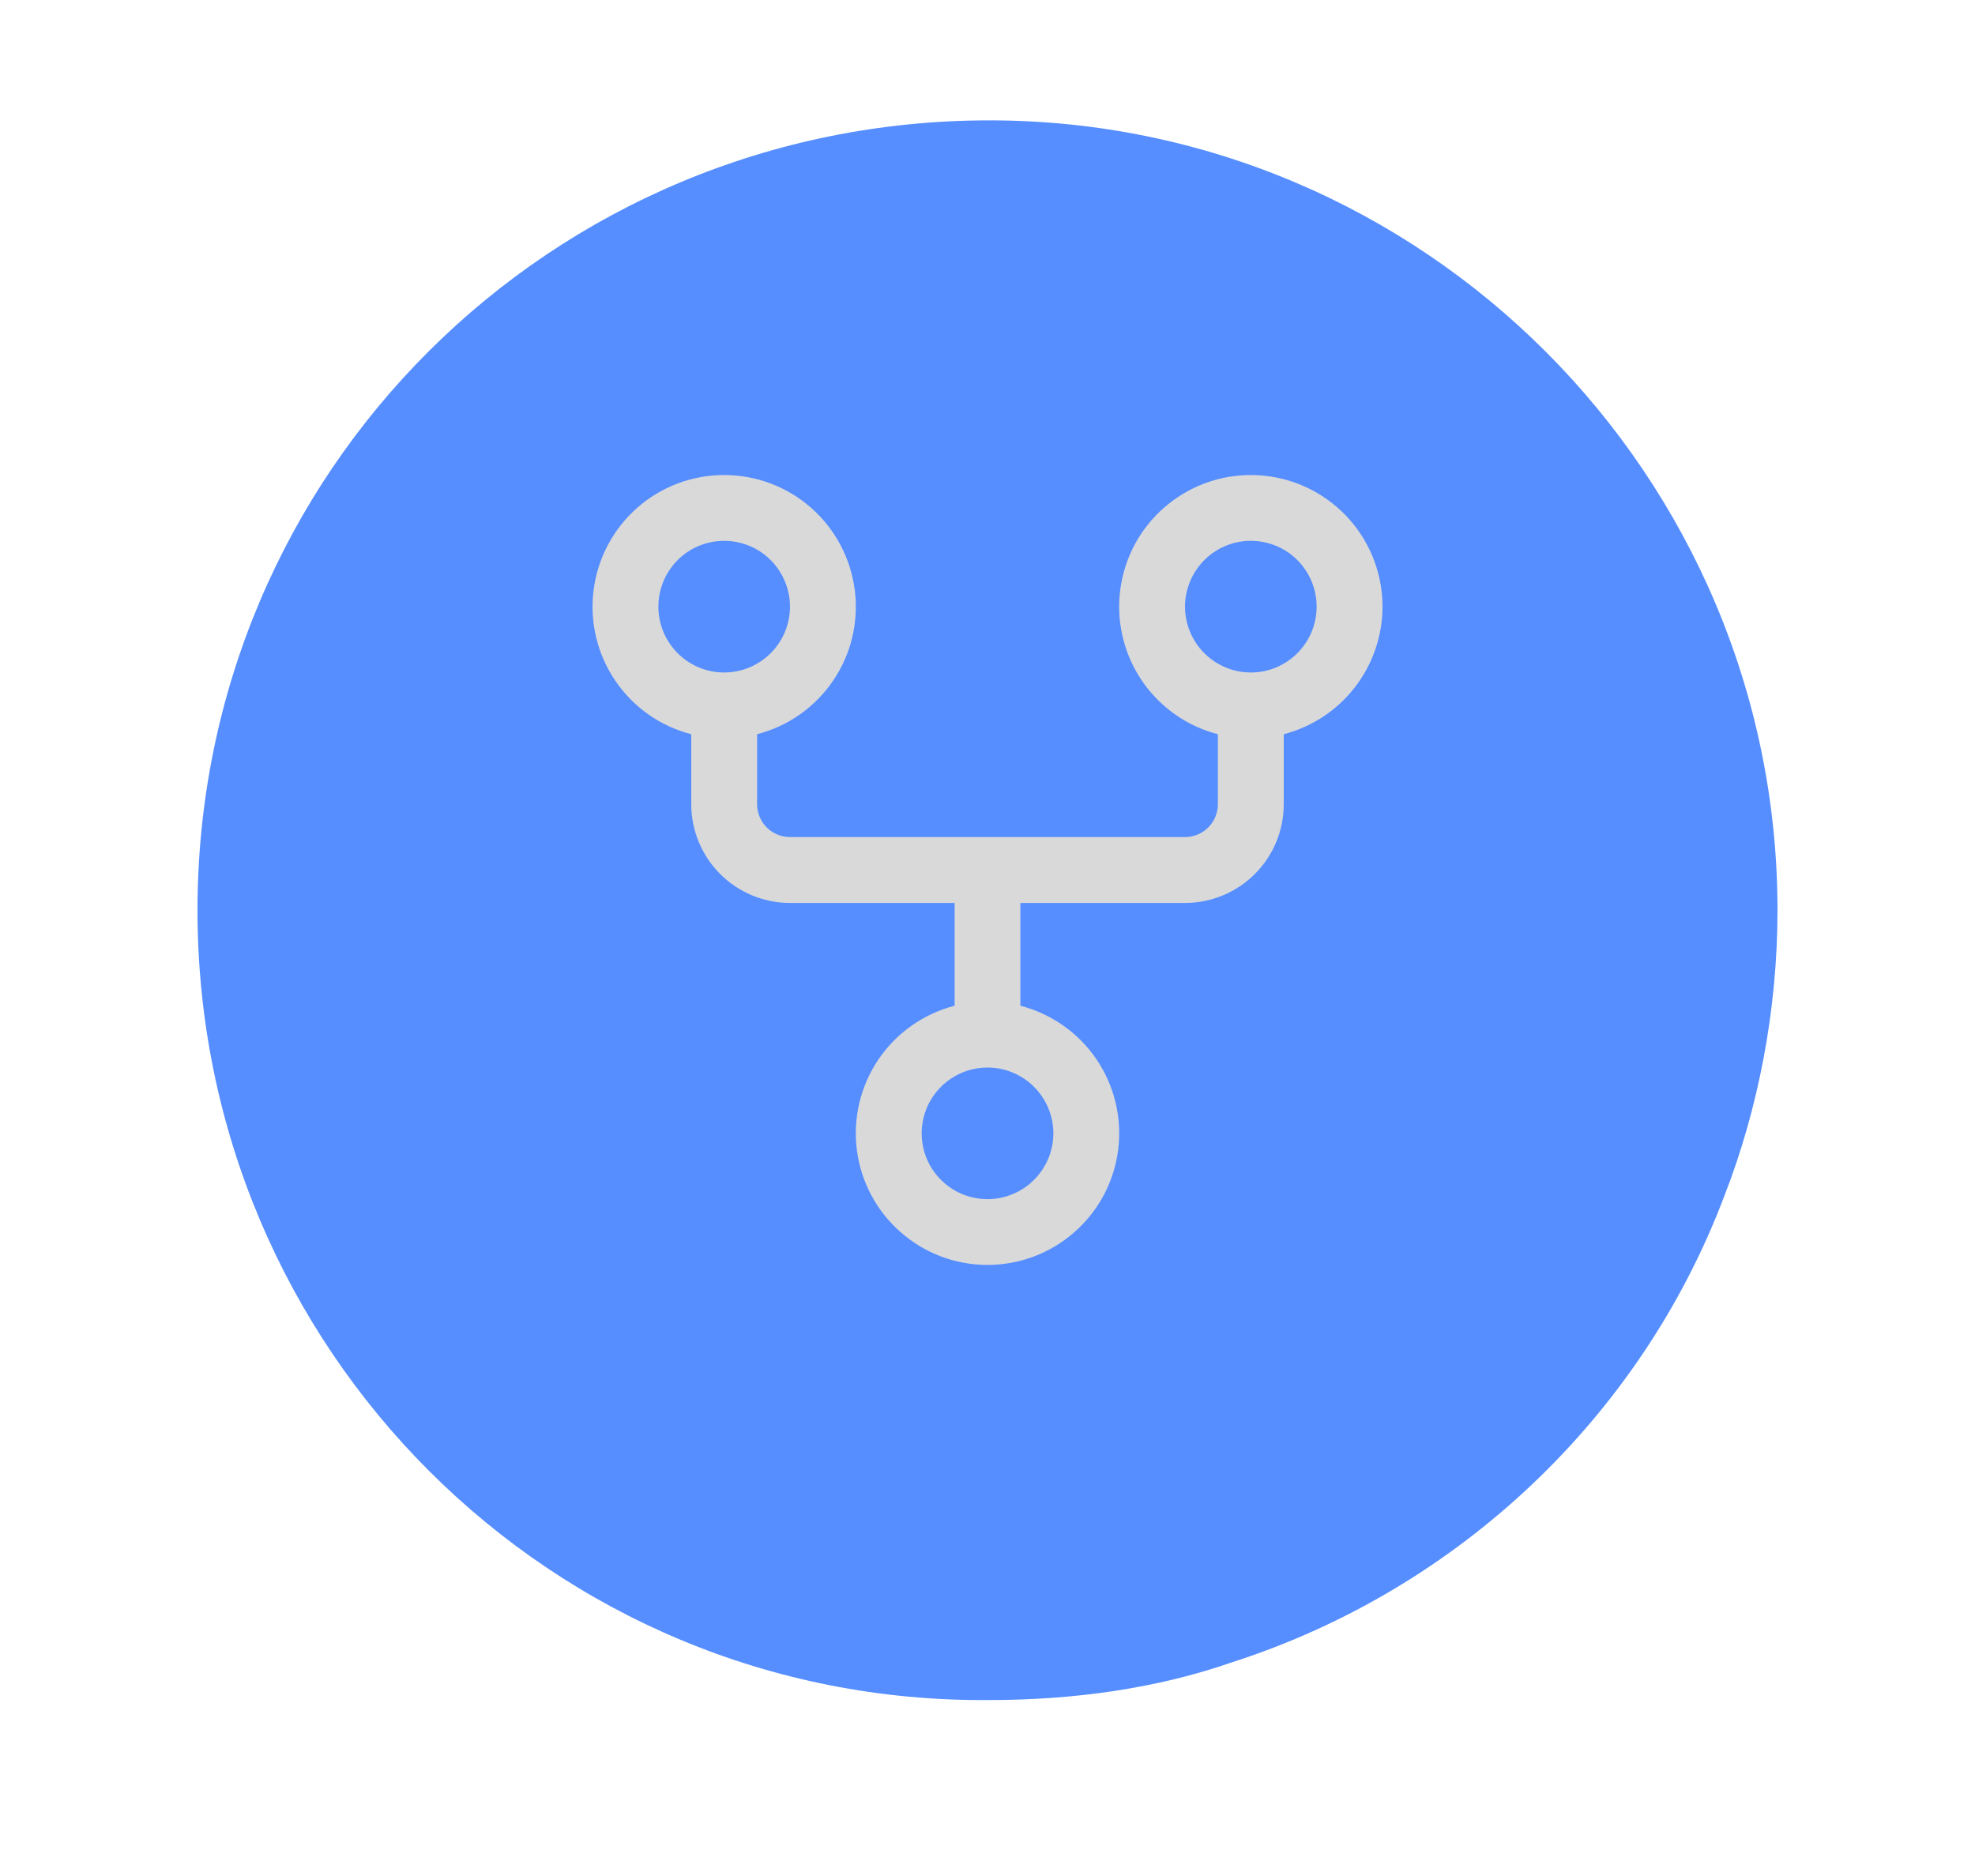
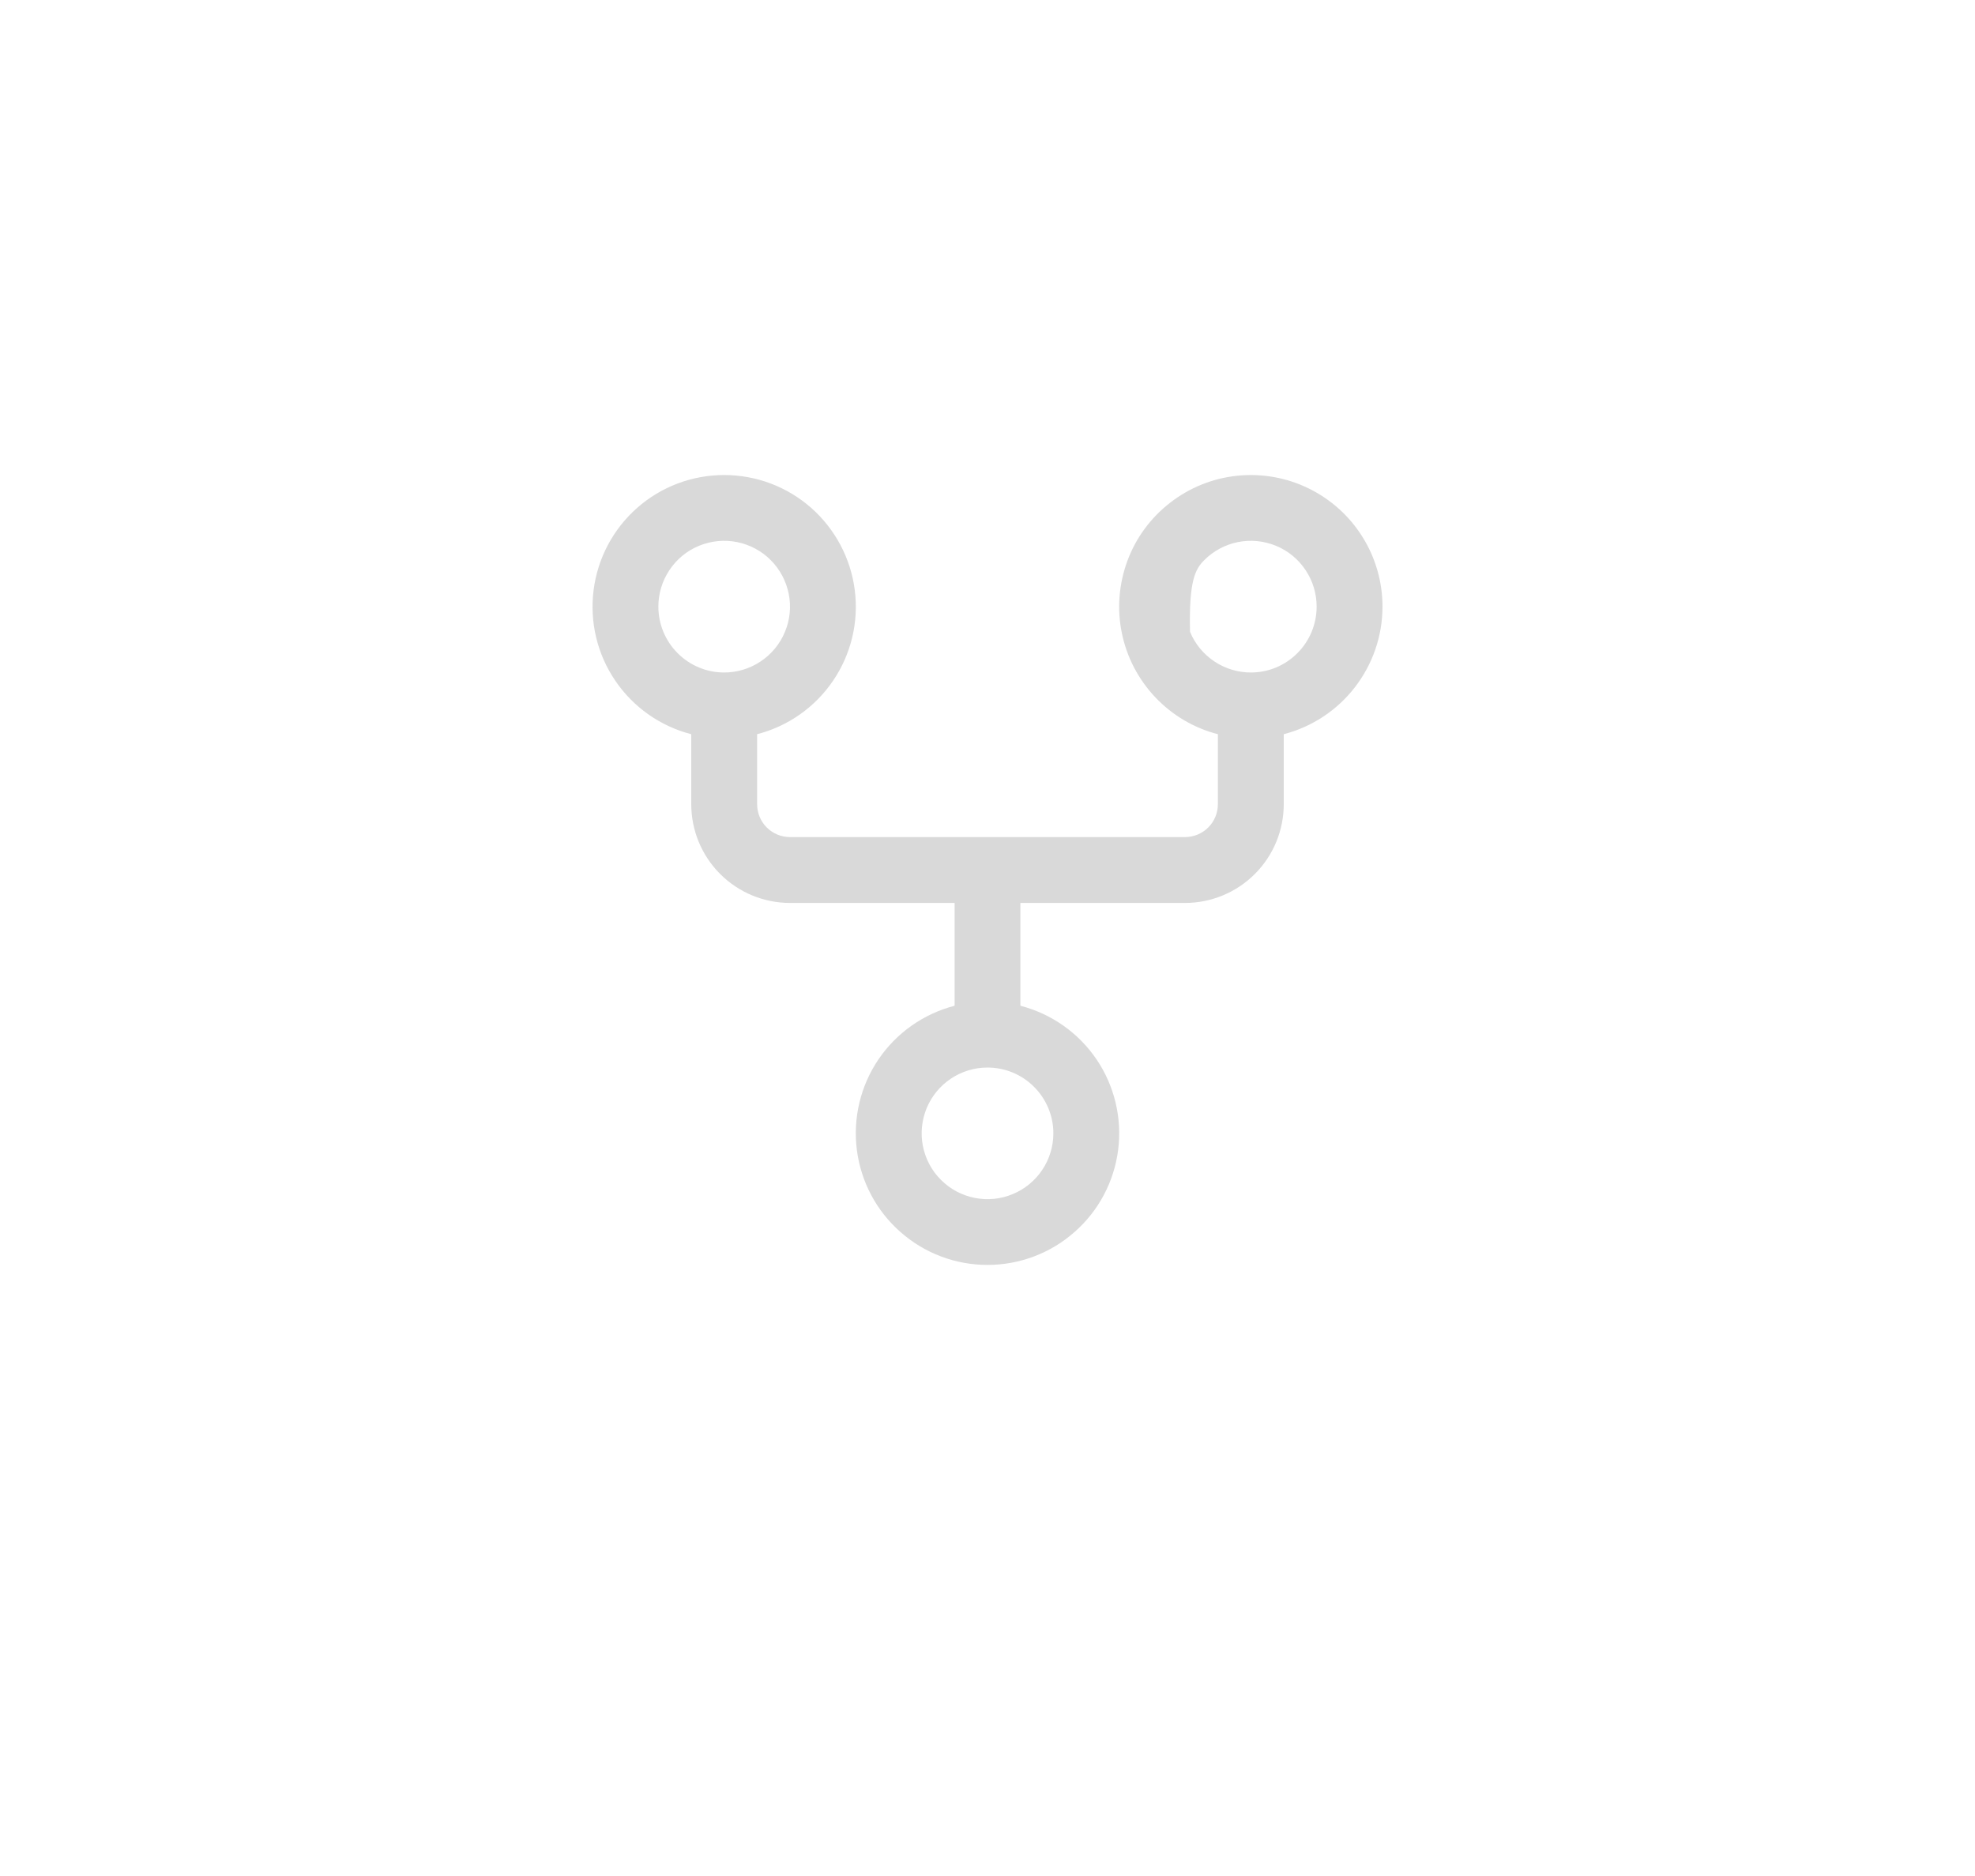
<svg xmlns="http://www.w3.org/2000/svg" width="20" height="19" viewBox="0 0 20 19" fill="none">
  <g filter="url(#filter0_d_479_1281)">
-     <path d="M18 8.51C18 9.514 17.807 10.519 17.46 11.408C16.612 13.65 14.761 15.389 12.487 16.123C11.716 16.393 10.867 16.509 10.019 16.509C5.586 16.548 2 12.954 2 8.51C2 4.065 5.586 0.51 10.019 0.51C14.415 0.51 18 4.104 18 8.51Z" fill="#568EFF" />
-   </g>
-   <path d="M14 6.144C14 5.895 13.93 5.65 13.798 5.439C13.666 5.227 13.477 5.057 13.253 4.947C13.029 4.837 12.779 4.793 12.531 4.818C12.283 4.843 12.047 4.938 11.85 5.091C11.653 5.243 11.502 5.448 11.416 5.682C11.33 5.916 11.31 6.17 11.361 6.414C11.411 6.658 11.529 6.883 11.701 7.064C11.873 7.245 12.092 7.374 12.333 7.436V8.144C12.333 8.233 12.298 8.318 12.236 8.38C12.173 8.443 12.088 8.478 12 8.478H8C7.912 8.478 7.827 8.443 7.764 8.38C7.702 8.318 7.667 8.233 7.667 8.144V7.436C7.981 7.355 8.255 7.162 8.437 6.893C8.619 6.625 8.697 6.299 8.656 5.977C8.615 5.655 8.458 5.359 8.215 5.144C7.971 4.929 7.658 4.811 7.333 4.811C7.009 4.811 6.695 4.929 6.452 5.144C6.208 5.359 6.052 5.655 6.011 5.977C5.97 6.299 6.048 6.625 6.23 6.893C6.412 7.162 6.686 7.355 7 7.436V8.144C7 8.41 7.105 8.664 7.293 8.852C7.48 9.039 7.735 9.145 8 9.145H9.667V10.186C9.352 10.268 9.079 10.46 8.896 10.729C8.714 10.998 8.636 11.324 8.677 11.646C8.718 11.968 8.875 12.264 9.119 12.478C9.362 12.693 9.675 12.811 10 12.811C10.325 12.811 10.638 12.693 10.881 12.478C11.125 12.264 11.282 11.968 11.323 11.646C11.364 11.324 11.286 10.998 11.104 10.729C10.921 10.46 10.648 10.268 10.333 10.186V9.145H12C12.265 9.145 12.52 9.039 12.707 8.852C12.895 8.664 13 8.41 13 8.144V7.436C13.286 7.362 13.54 7.194 13.72 6.961C13.901 6.727 14 6.44 14 6.144ZM6.667 6.144C6.667 6.012 6.706 5.883 6.779 5.774C6.852 5.664 6.956 5.578 7.078 5.528C7.2 5.478 7.334 5.464 7.463 5.49C7.593 5.516 7.712 5.579 7.805 5.673C7.898 5.766 7.961 5.885 7.987 6.014C8.013 6.143 8 6.277 7.949 6.399C7.899 6.521 7.813 6.625 7.704 6.698C7.594 6.772 7.465 6.811 7.333 6.811C7.157 6.811 6.987 6.741 6.862 6.615C6.737 6.49 6.667 6.321 6.667 6.144ZM10.667 11.478C10.667 11.61 10.628 11.739 10.554 11.849C10.481 11.958 10.377 12.044 10.255 12.094C10.133 12.145 9.999 12.158 9.87 12.132C9.741 12.107 9.622 12.043 9.529 11.95C9.435 11.857 9.372 11.738 9.346 11.608C9.32 11.479 9.334 11.345 9.384 11.223C9.435 11.101 9.52 10.997 9.63 10.924C9.739 10.851 9.868 10.812 10 10.812C10.177 10.812 10.346 10.882 10.471 11.007C10.596 11.132 10.667 11.301 10.667 11.478ZM12.667 6.811C12.535 6.811 12.406 6.772 12.296 6.698C12.187 6.625 12.101 6.521 12.051 6.399C12 6.277 11.987 6.143 12.013 6.014C12.039 5.885 12.102 5.766 12.195 5.673C12.289 5.579 12.407 5.516 12.537 5.49C12.666 5.464 12.8 5.478 12.922 5.528C13.044 5.578 13.148 5.664 13.221 5.774C13.294 5.883 13.333 6.012 13.333 6.144C13.333 6.321 13.263 6.49 13.138 6.615C13.013 6.741 12.844 6.811 12.667 6.811Z" fill="#D9D9D9" />
+     </g>
+   <path d="M14 6.144C14 5.895 13.93 5.65 13.798 5.439C13.666 5.227 13.477 5.057 13.253 4.947C13.029 4.837 12.779 4.793 12.531 4.818C12.283 4.843 12.047 4.938 11.85 5.091C11.653 5.243 11.502 5.448 11.416 5.682C11.33 5.916 11.31 6.17 11.361 6.414C11.411 6.658 11.529 6.883 11.701 7.064C11.873 7.245 12.092 7.374 12.333 7.436V8.144C12.333 8.233 12.298 8.318 12.236 8.38C12.173 8.443 12.088 8.478 12 8.478H8C7.912 8.478 7.827 8.443 7.764 8.38C7.702 8.318 7.667 8.233 7.667 8.144V7.436C7.981 7.355 8.255 7.162 8.437 6.893C8.619 6.625 8.697 6.299 8.656 5.977C8.615 5.655 8.458 5.359 8.215 5.144C7.971 4.929 7.658 4.811 7.333 4.811C7.009 4.811 6.695 4.929 6.452 5.144C6.208 5.359 6.052 5.655 6.011 5.977C5.97 6.299 6.048 6.625 6.23 6.893C6.412 7.162 6.686 7.355 7 7.436V8.144C7 8.41 7.105 8.664 7.293 8.852C7.48 9.039 7.735 9.145 8 9.145H9.667V10.186C9.352 10.268 9.079 10.46 8.896 10.729C8.714 10.998 8.636 11.324 8.677 11.646C8.718 11.968 8.875 12.264 9.119 12.478C9.362 12.693 9.675 12.811 10 12.811C10.325 12.811 10.638 12.693 10.881 12.478C11.125 12.264 11.282 11.968 11.323 11.646C11.364 11.324 11.286 10.998 11.104 10.729C10.921 10.46 10.648 10.268 10.333 10.186V9.145H12C12.265 9.145 12.52 9.039 12.707 8.852C12.895 8.664 13 8.41 13 8.144V7.436C13.286 7.362 13.54 7.194 13.72 6.961C13.901 6.727 14 6.44 14 6.144ZM6.667 6.144C6.667 6.012 6.706 5.883 6.779 5.774C6.852 5.664 6.956 5.578 7.078 5.528C7.2 5.478 7.334 5.464 7.463 5.49C7.593 5.516 7.712 5.579 7.805 5.673C7.898 5.766 7.961 5.885 7.987 6.014C8.013 6.143 8 6.277 7.949 6.399C7.899 6.521 7.813 6.625 7.704 6.698C7.594 6.772 7.465 6.811 7.333 6.811C7.157 6.811 6.987 6.741 6.862 6.615C6.737 6.49 6.667 6.321 6.667 6.144ZM10.667 11.478C10.667 11.61 10.628 11.739 10.554 11.849C10.481 11.958 10.377 12.044 10.255 12.094C10.133 12.145 9.999 12.158 9.87 12.132C9.741 12.107 9.622 12.043 9.529 11.95C9.435 11.857 9.372 11.738 9.346 11.608C9.32 11.479 9.334 11.345 9.384 11.223C9.435 11.101 9.52 10.997 9.63 10.924C9.739 10.851 9.868 10.812 10 10.812C10.177 10.812 10.346 10.882 10.471 11.007C10.596 11.132 10.667 11.301 10.667 11.478ZM12.667 6.811C12.535 6.811 12.406 6.772 12.296 6.698C12.187 6.625 12.101 6.521 12.051 6.399C12.039 5.885 12.102 5.766 12.195 5.673C12.289 5.579 12.407 5.516 12.537 5.49C12.666 5.464 12.8 5.478 12.922 5.528C13.044 5.578 13.148 5.664 13.221 5.774C13.294 5.883 13.333 6.012 13.333 6.144C13.333 6.321 13.263 6.49 13.138 6.615C13.013 6.741 12.844 6.811 12.667 6.811Z" fill="#D9D9D9" />
  <defs>
    <filter id="filter0_d_479_1281" x="0.866" y="0.084" width="18.269" height="18.269" filterUnits="userSpaceOnUse" color-interpolation-filters="sRGB">
      <feFlood flood-opacity="0" result="BackgroundImageFix" />
      <feColorMatrix in="SourceAlpha" type="matrix" values="0 0 0 0 0 0 0 0 0 0 0 0 0 0 0 0 0 0 127 0" result="hardAlpha" />
      <feOffset dy="0.709" />
      <feGaussianBlur stdDeviation="0.567" />
      <feColorMatrix type="matrix" values="0 0 0 0 0.113 0 0 0 0 0.296 0 0 0 0 1 0 0 0 0.22 0" />
      <feBlend mode="normal" in2="BackgroundImageFix" result="effect1_dropShadow_479_1281" />
      <feBlend mode="normal" in="SourceGraphic" in2="effect1_dropShadow_479_1281" result="shape" />
    </filter>
  </defs>
</svg>